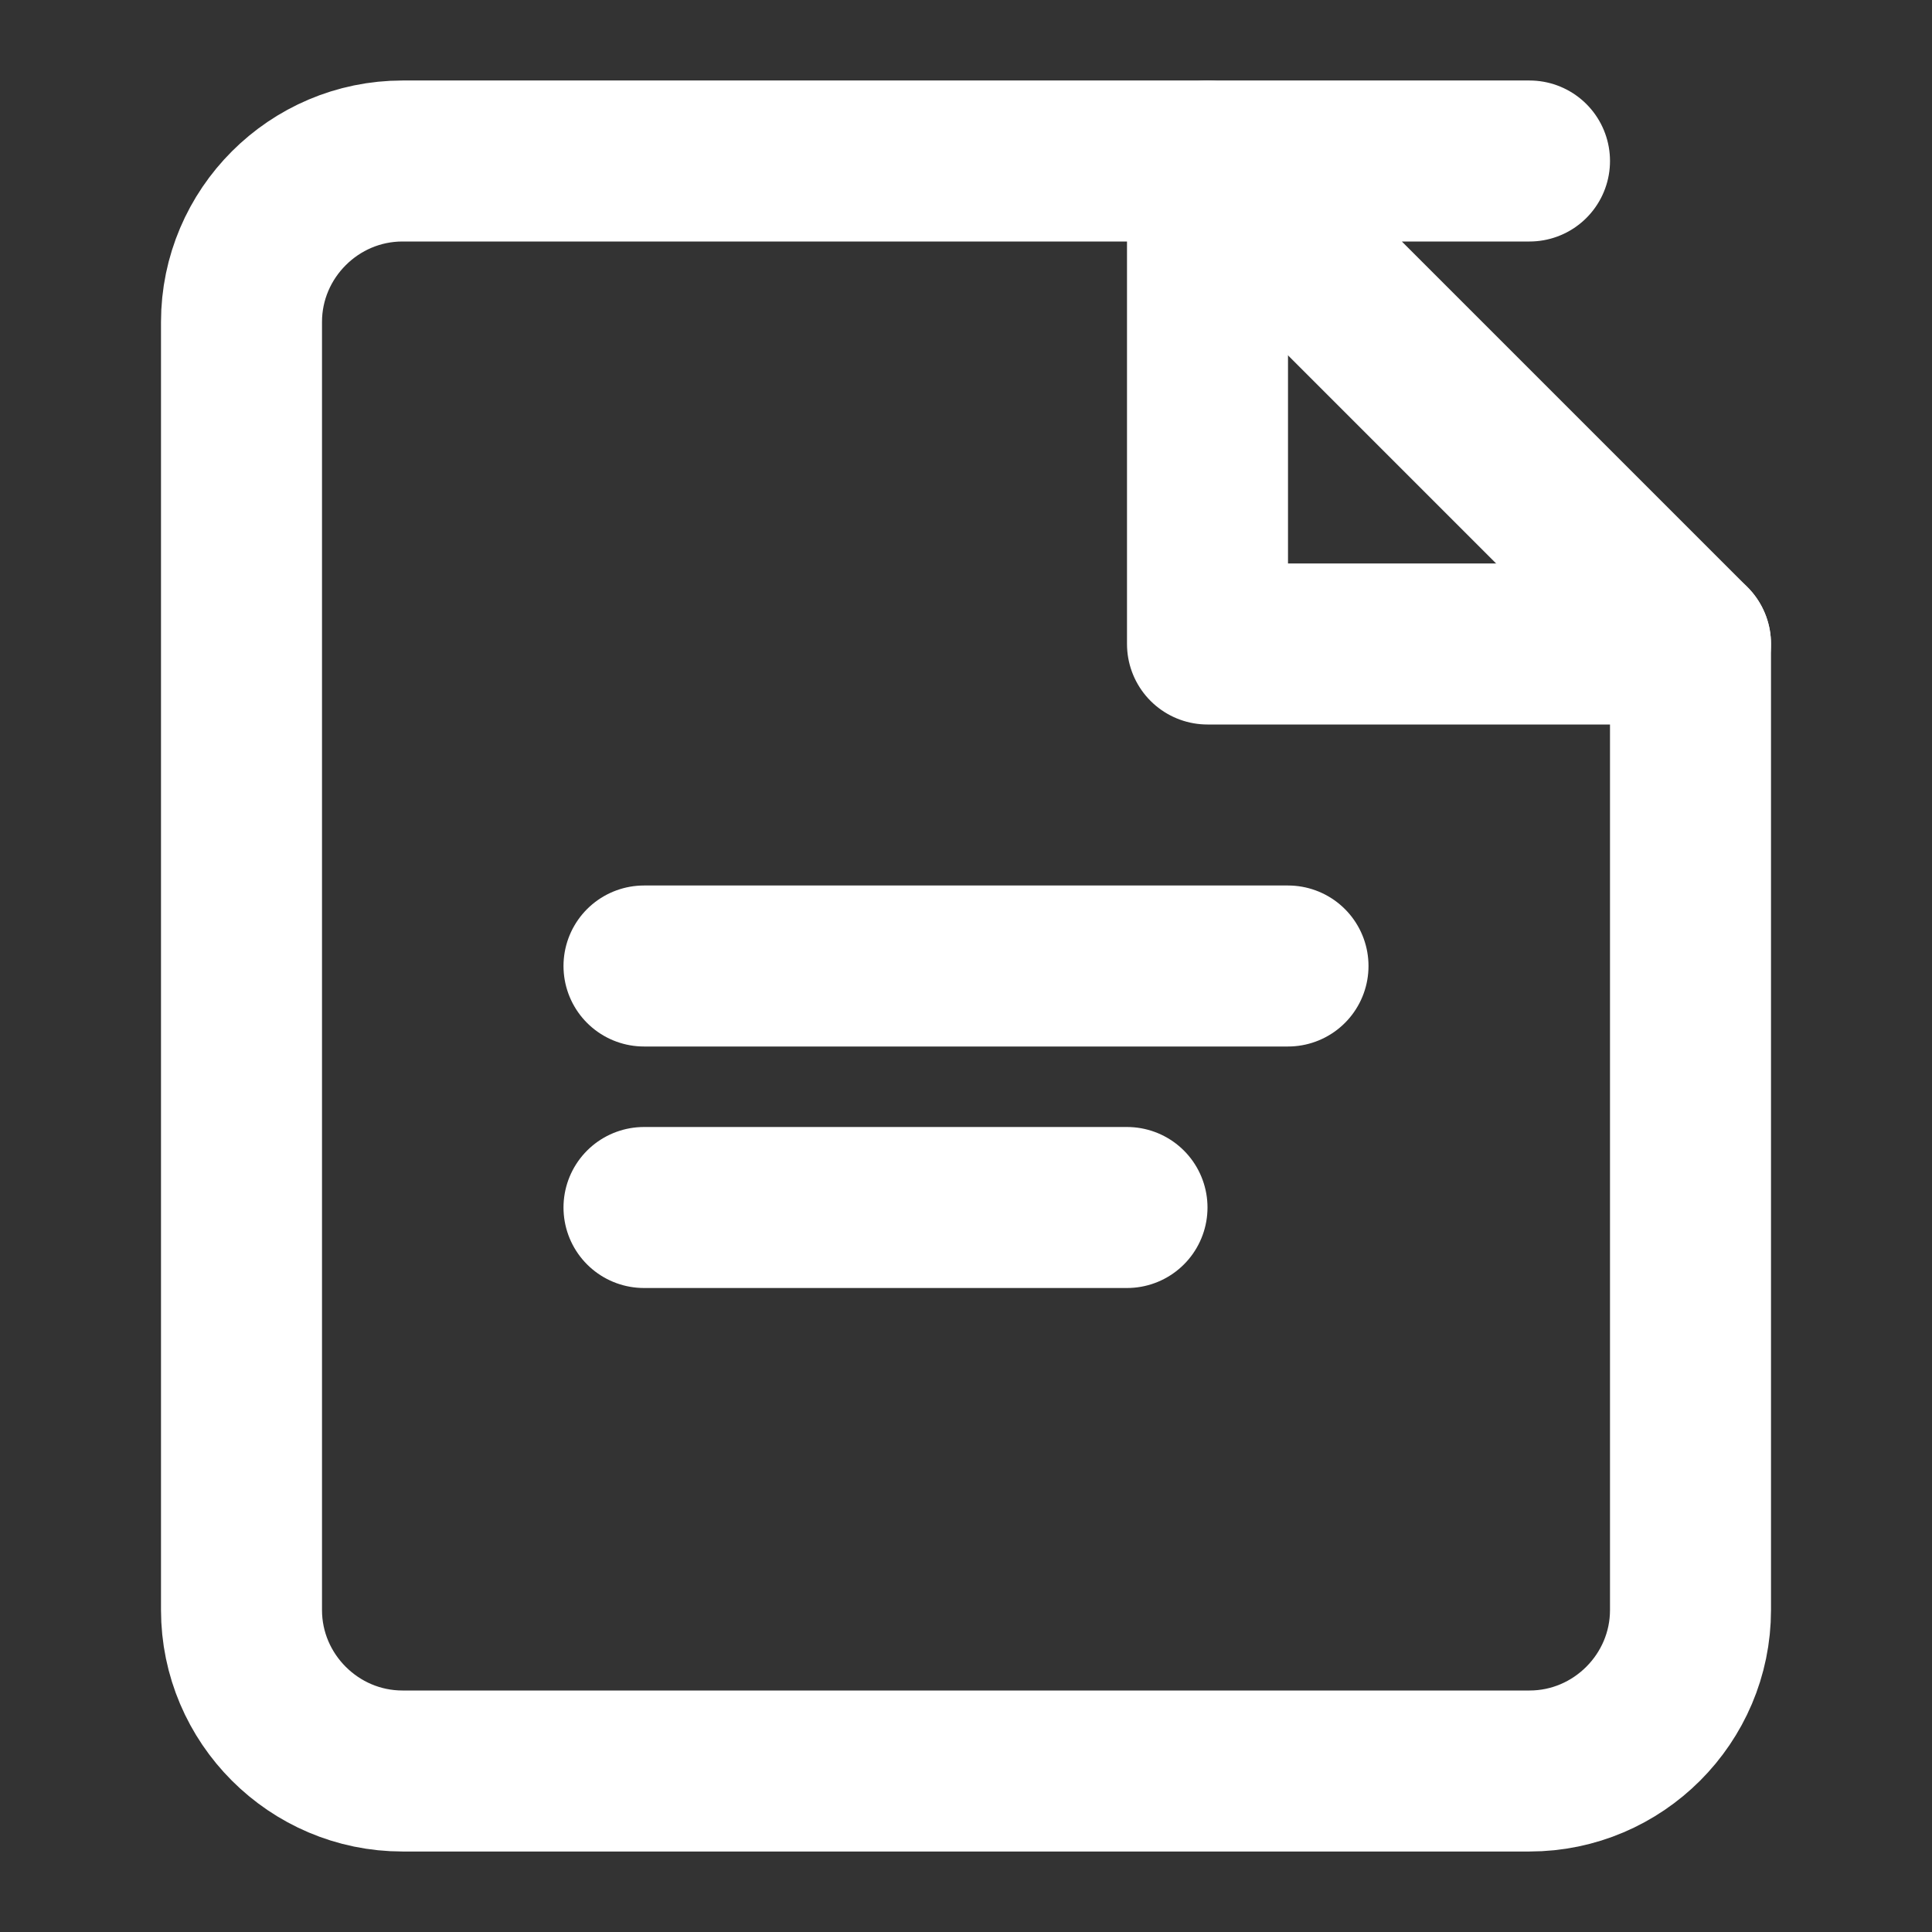
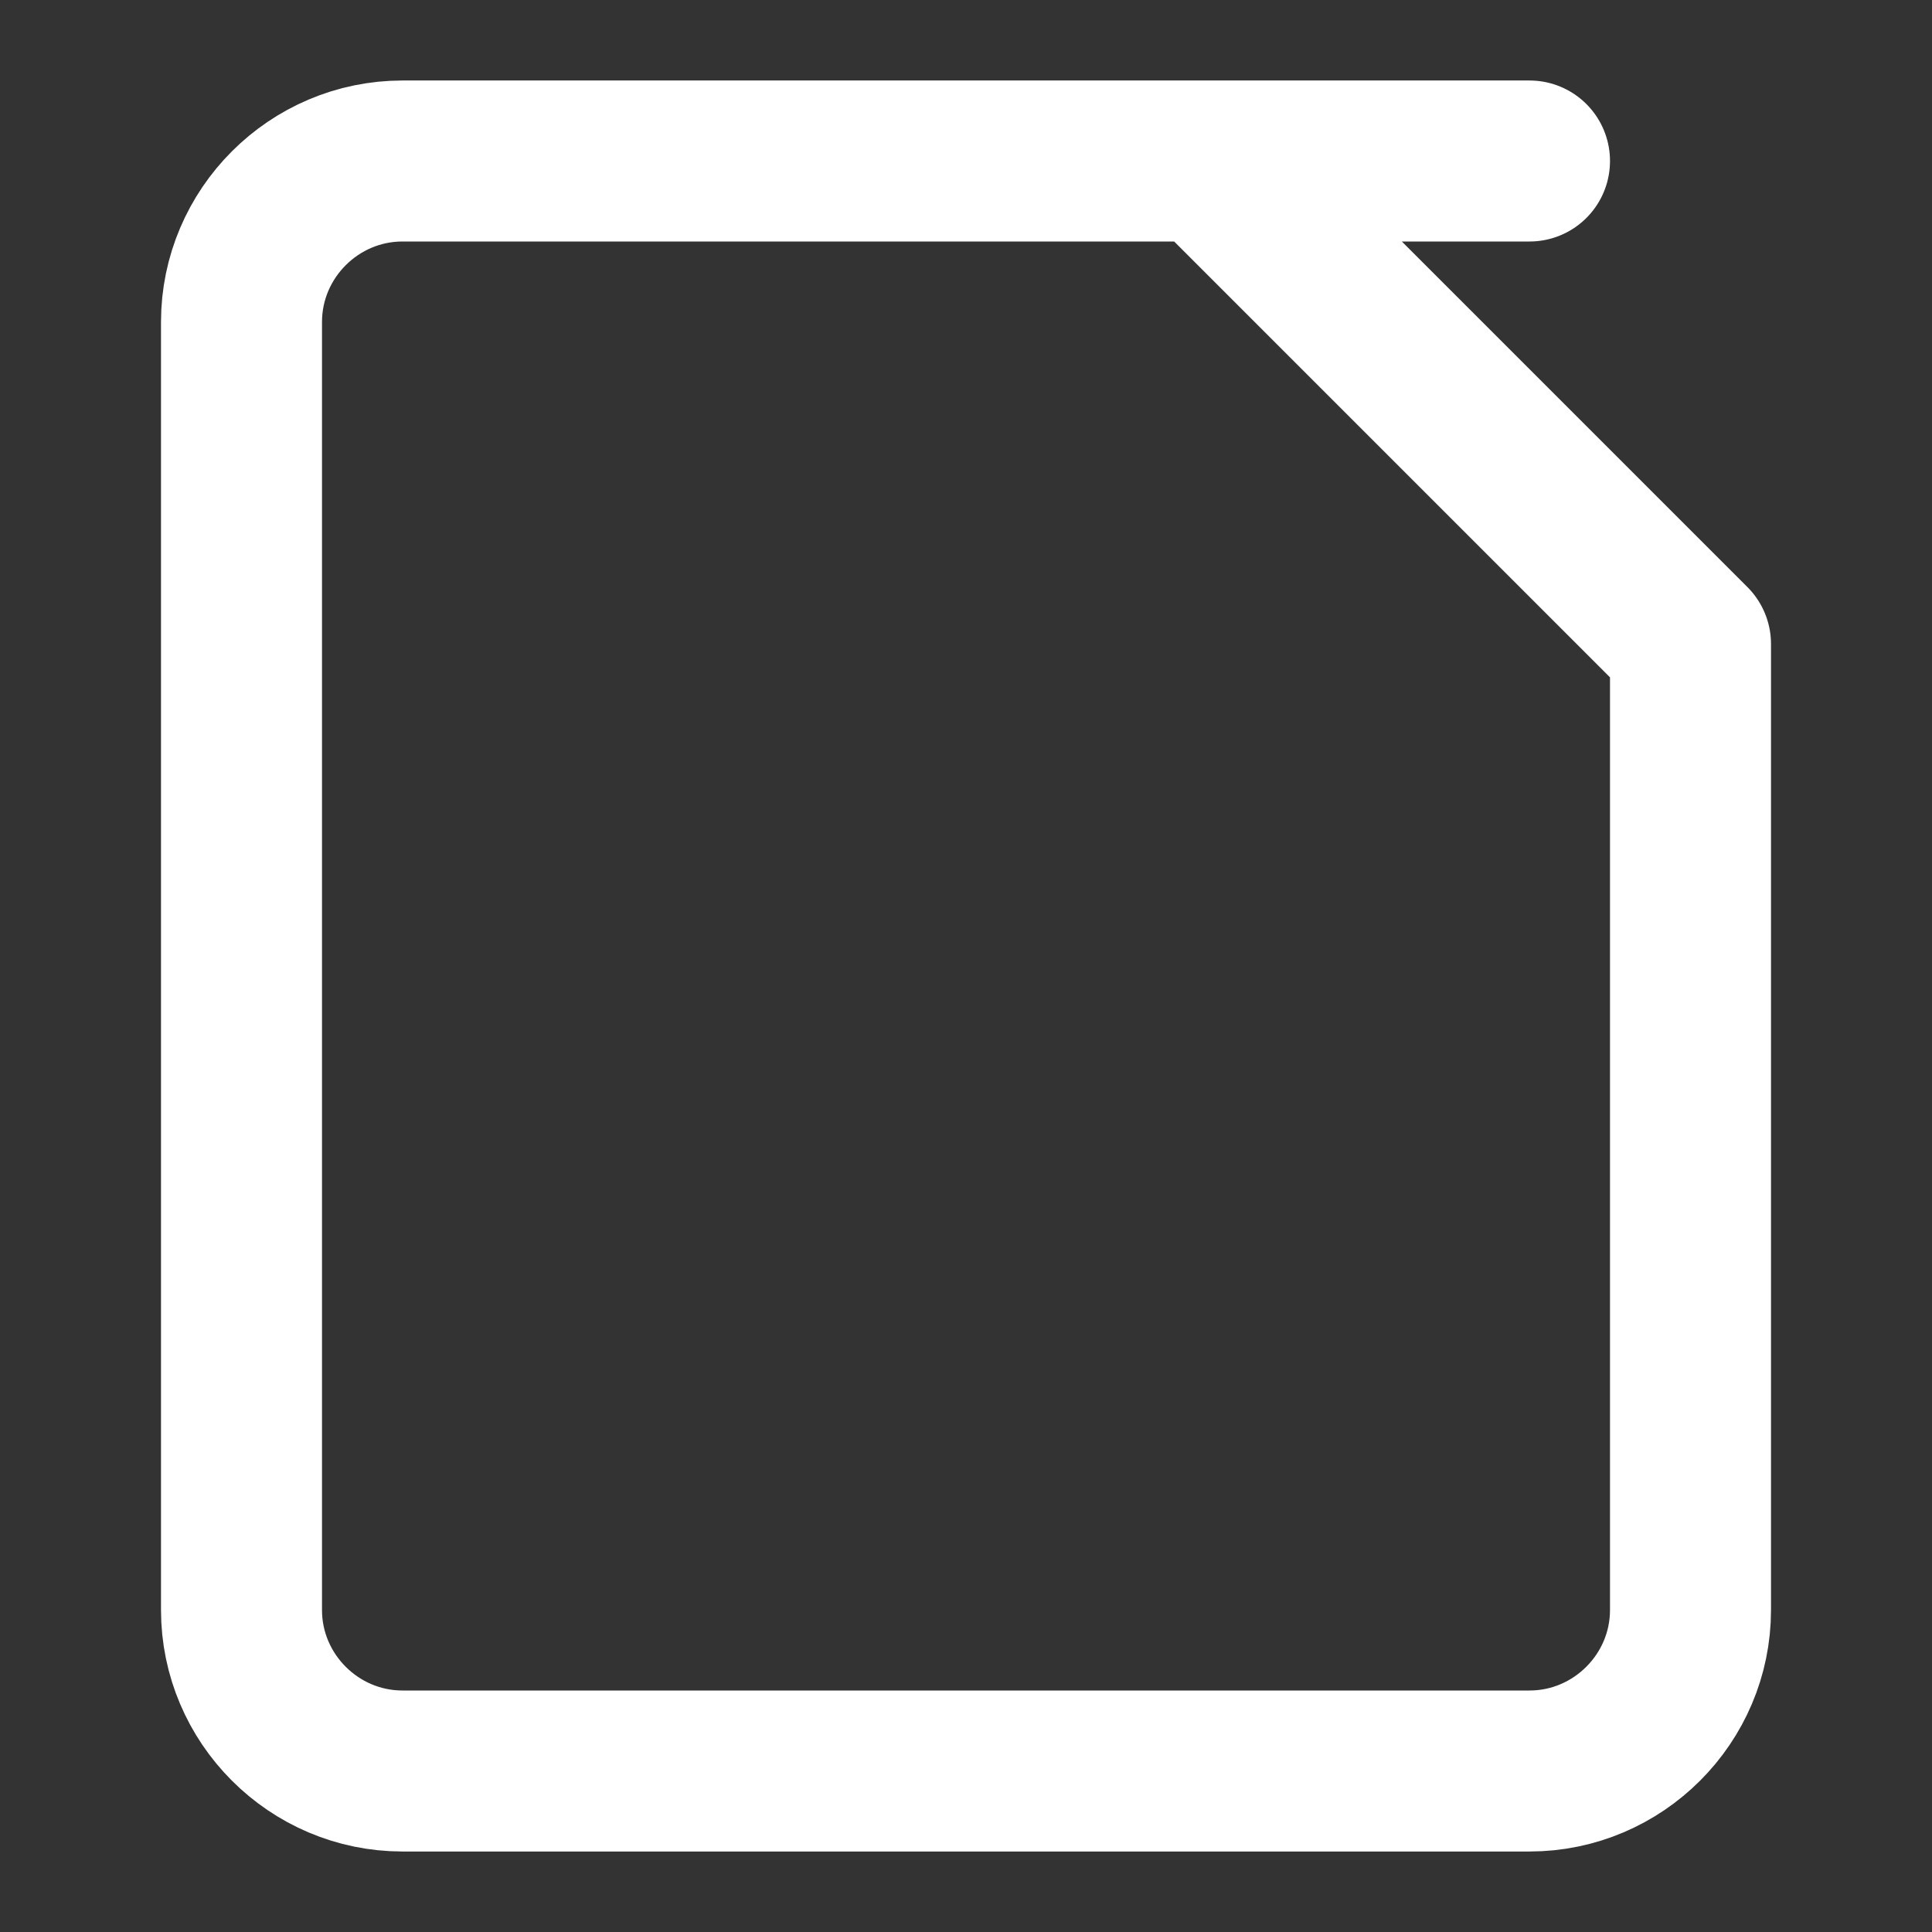
<svg xmlns="http://www.w3.org/2000/svg" id="best-product" width="24" height="24" viewBox="0 0 24 24" fill="none" stroke="#fff" stroke-width="2" stroke-linecap="round" stroke-linejoin="round">
  <rect x="0" y="0" width="24" height="24" fill="#333333" stroke="none" />
  <path d="M19 2H5C3.9 2 3 2.9 3 4V20C3 21.1 3.9 22 5 22H19C20.1 22 21 21.1 21 20V8L15 2H5Z" />
-   <path d="M15 2V8H21" />
-   <line x1="8" y1="12" x2="16" y2="12" />
-   <line x1="8" y1="15" x2="14" y2="15" />
</svg>